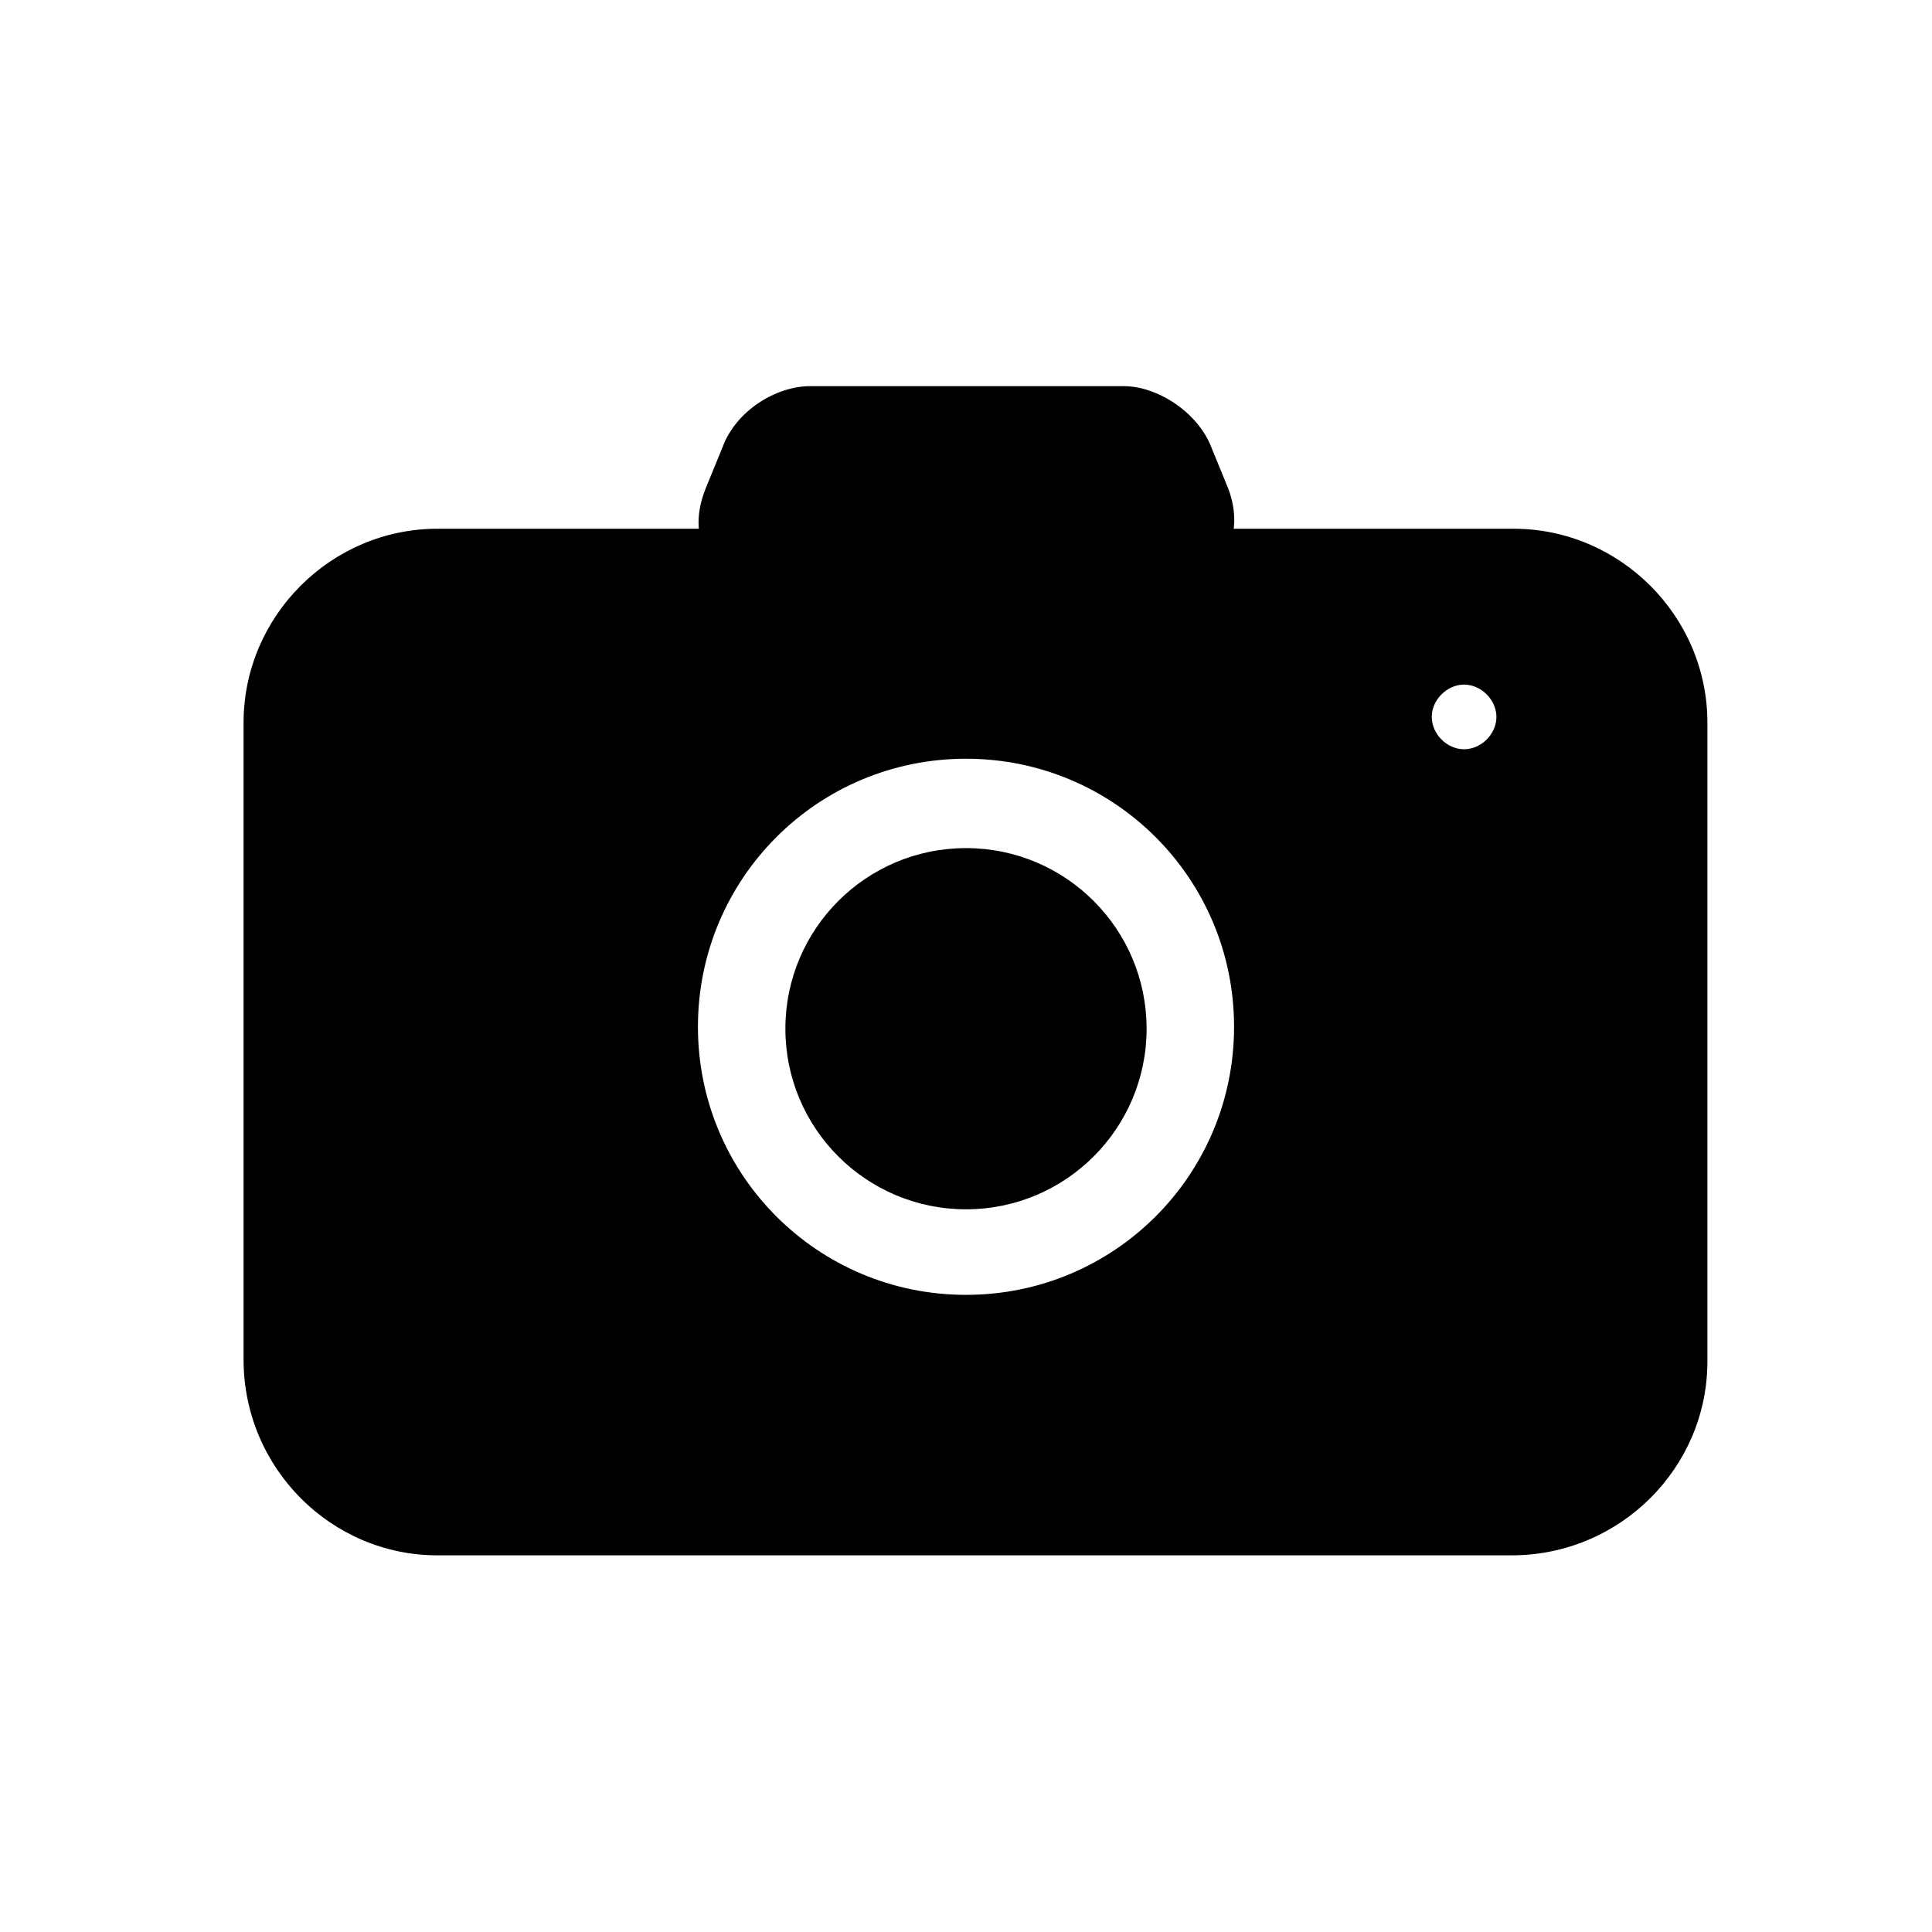
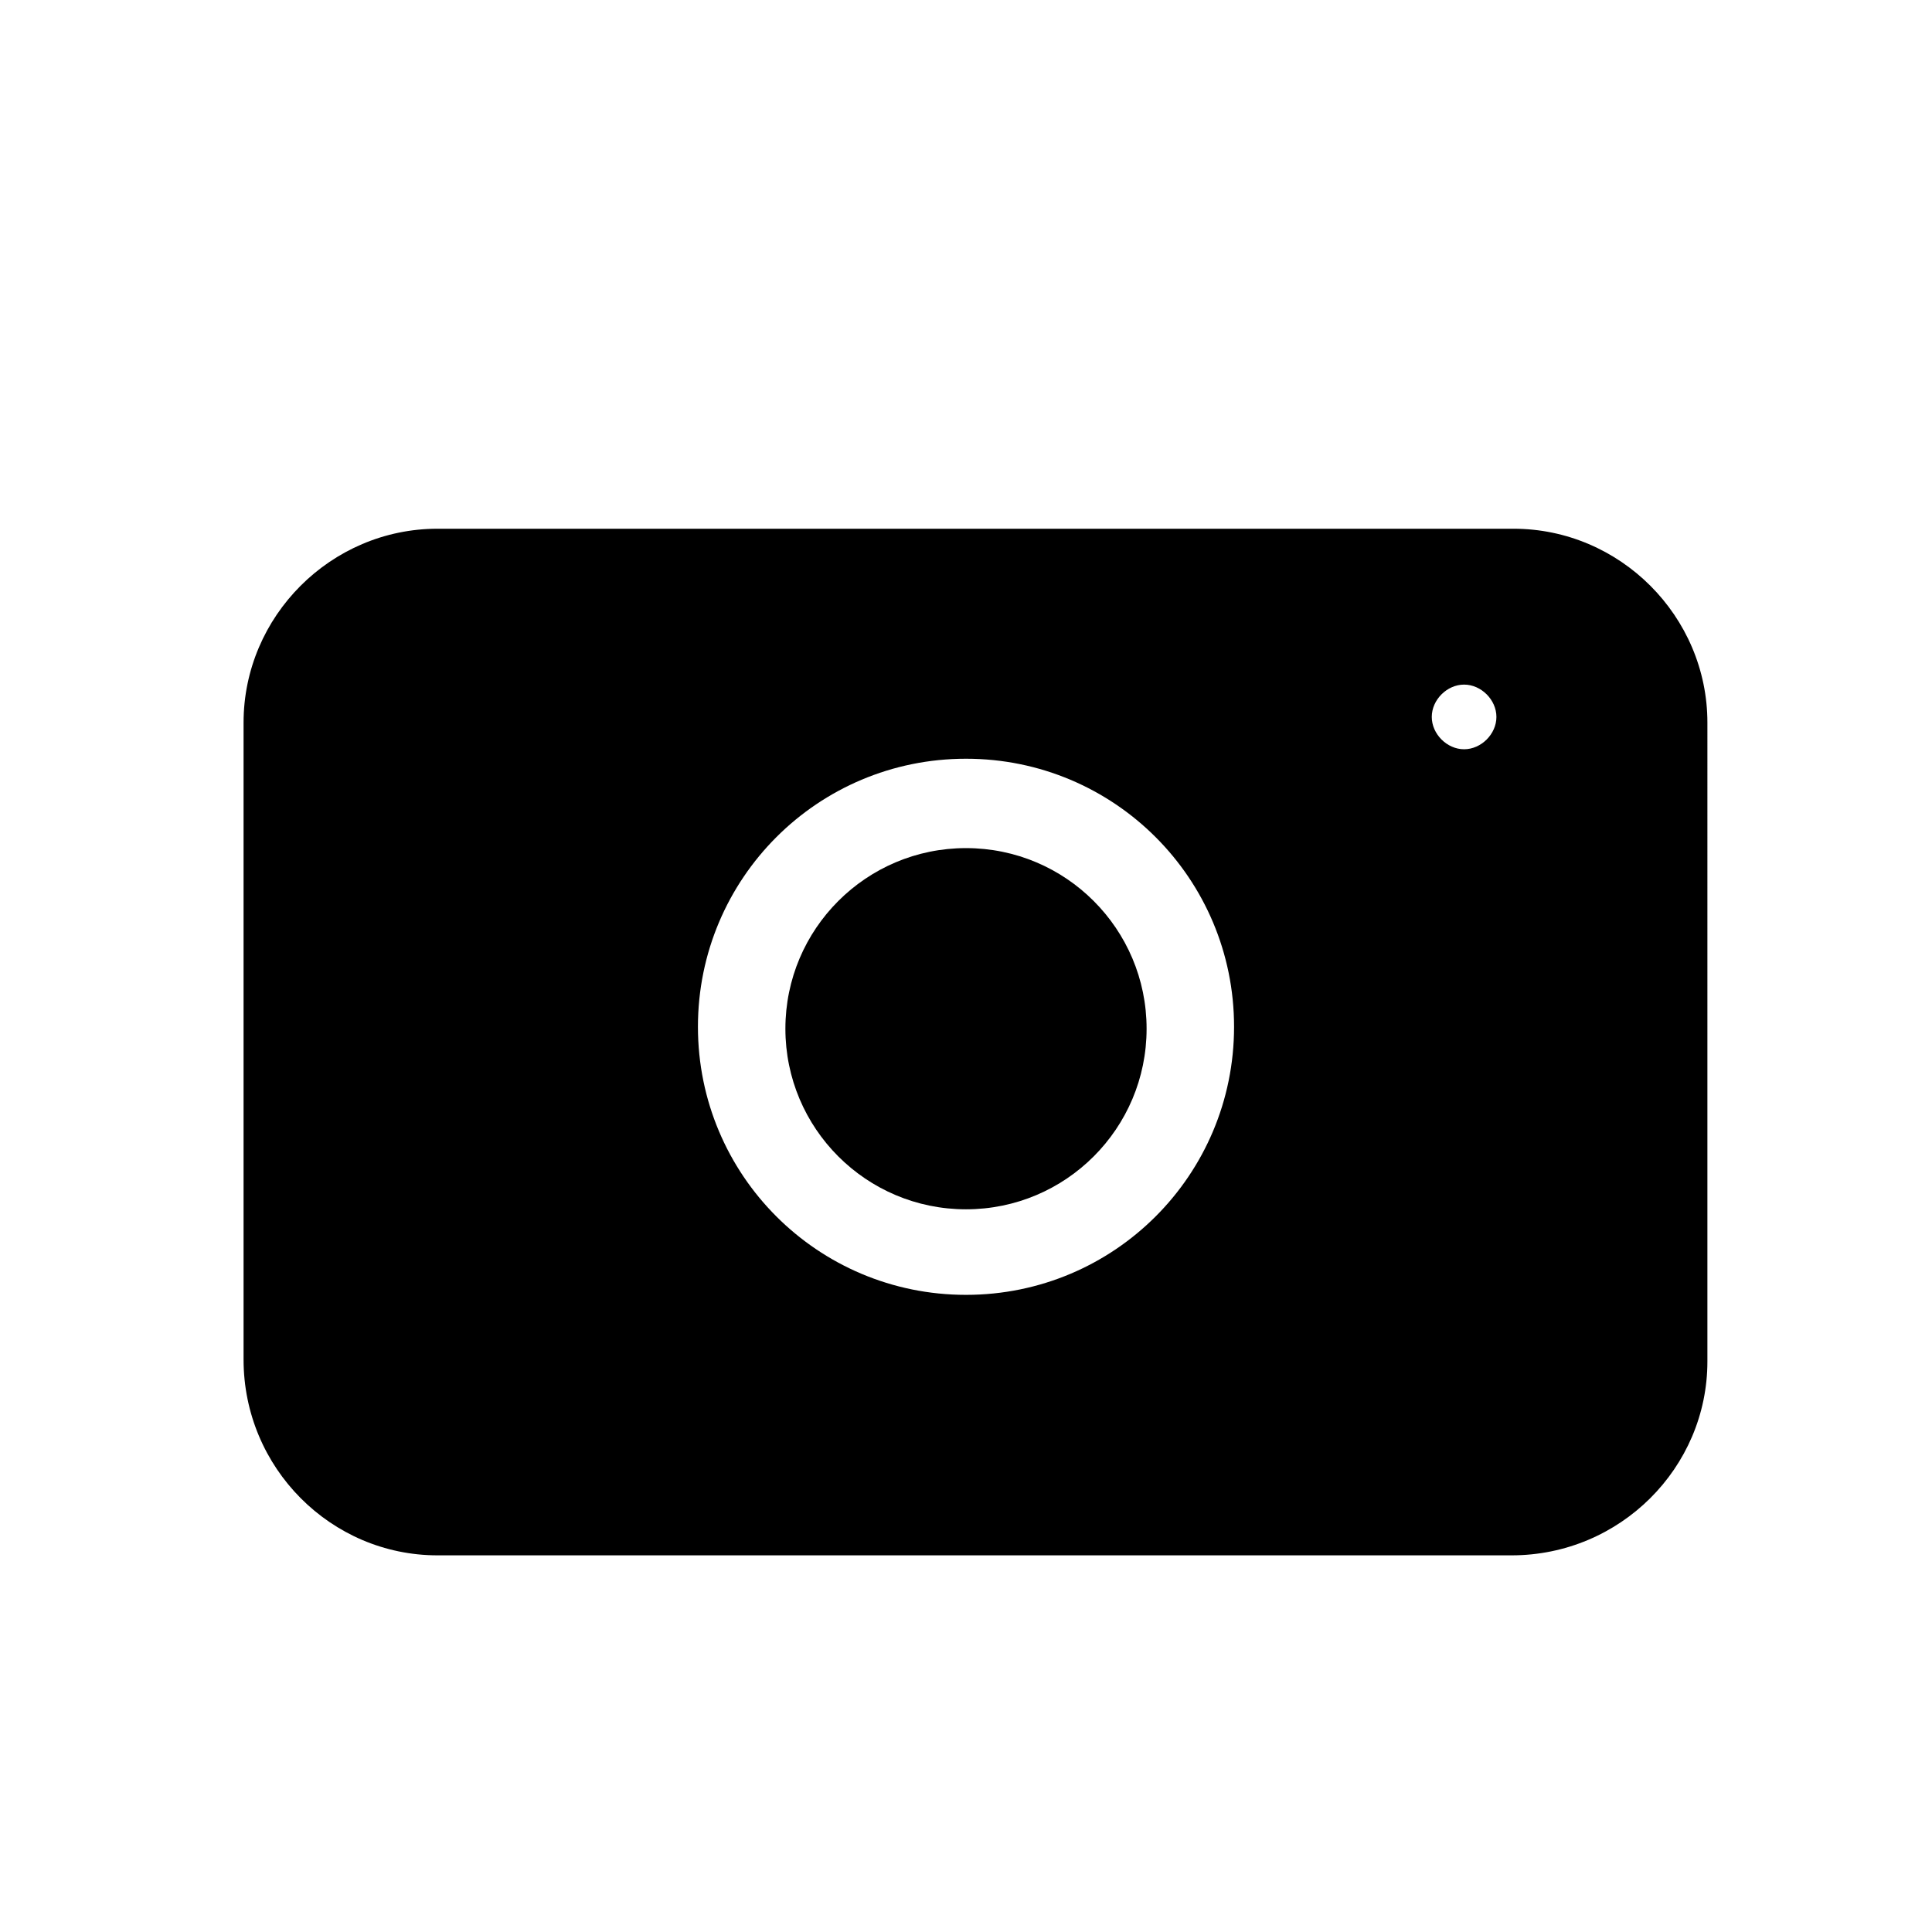
<svg xmlns="http://www.w3.org/2000/svg" fill="#000000" width="800px" height="800px" version="1.1" viewBox="144 144 512 512">
  <g>
    <path d="m447.86 416.62c0 26.434-21.426 47.859-47.859 47.859s-47.863-21.426-47.863-47.859 21.43-47.863 47.863-47.863 47.859 21.43 47.859 47.863" />
-     <path d="m455.92 297.22h-111.85c-12.594 0-18.137-11.082-13.098-23.68l4.535-11.082c3.527-9.574 14.105-16.121 23.176-16.121h83.129c9.07 0 19.648 7.055 23.176 16.121l4.535 11.082c4.531 12.09-1.012 23.68-13.605 23.68z" />
    <path d="m596.48 335.51c0-28.215-23.176-51.391-51.391-51.391h-285.15c-28.215 0-51.391 23.176-51.391 51.391v168.78c0 28.715 23.176 51.891 51.391 51.891h284.65c28.715 0 51.891-23.176 51.891-51.391zm-196.48 151.64c-39.297 0-71.039-31.738-71.039-71.039 0-39.297 31.738-71.039 71.039-71.039 39.297 0 71.039 31.738 71.039 71.039-0.004 39.301-31.742 71.039-71.039 71.039zm132-144.59c-4.535 0-8.566-4.031-8.566-8.566s4.031-8.566 8.566-8.566 8.566 4.031 8.566 8.566c0 4.539-4.031 8.566-8.566 8.566z" />
  </g>
</svg>